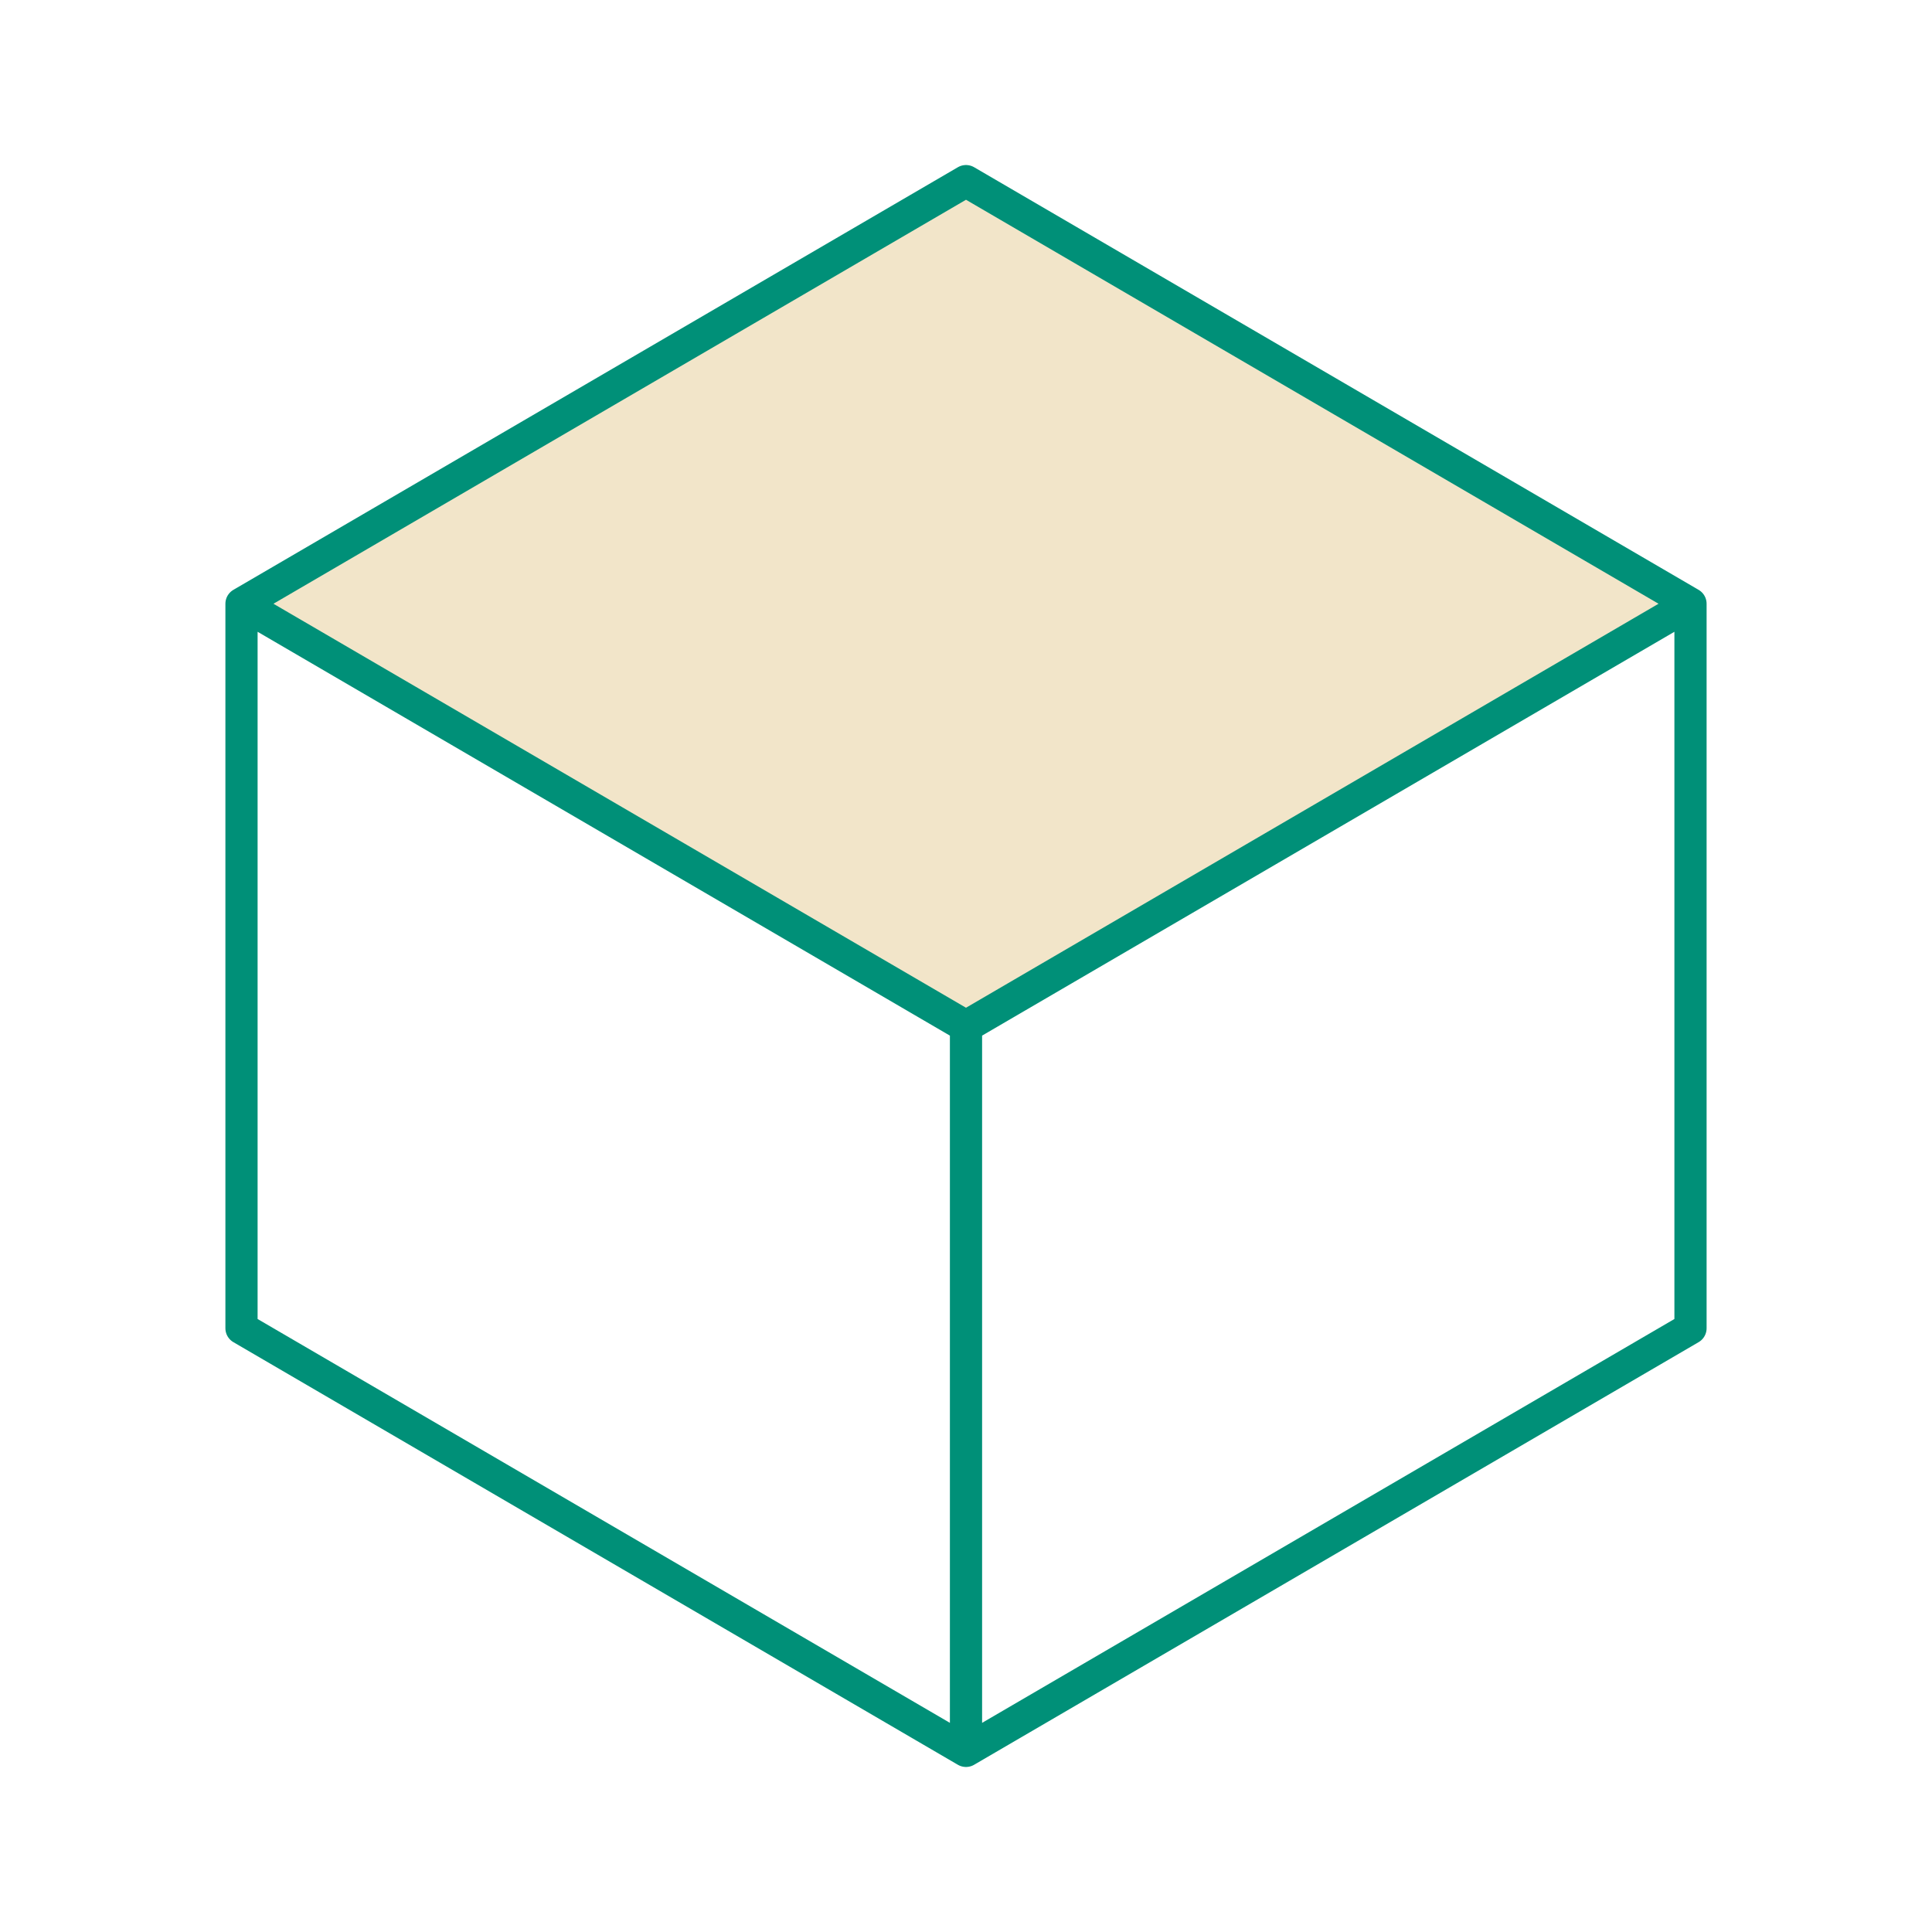
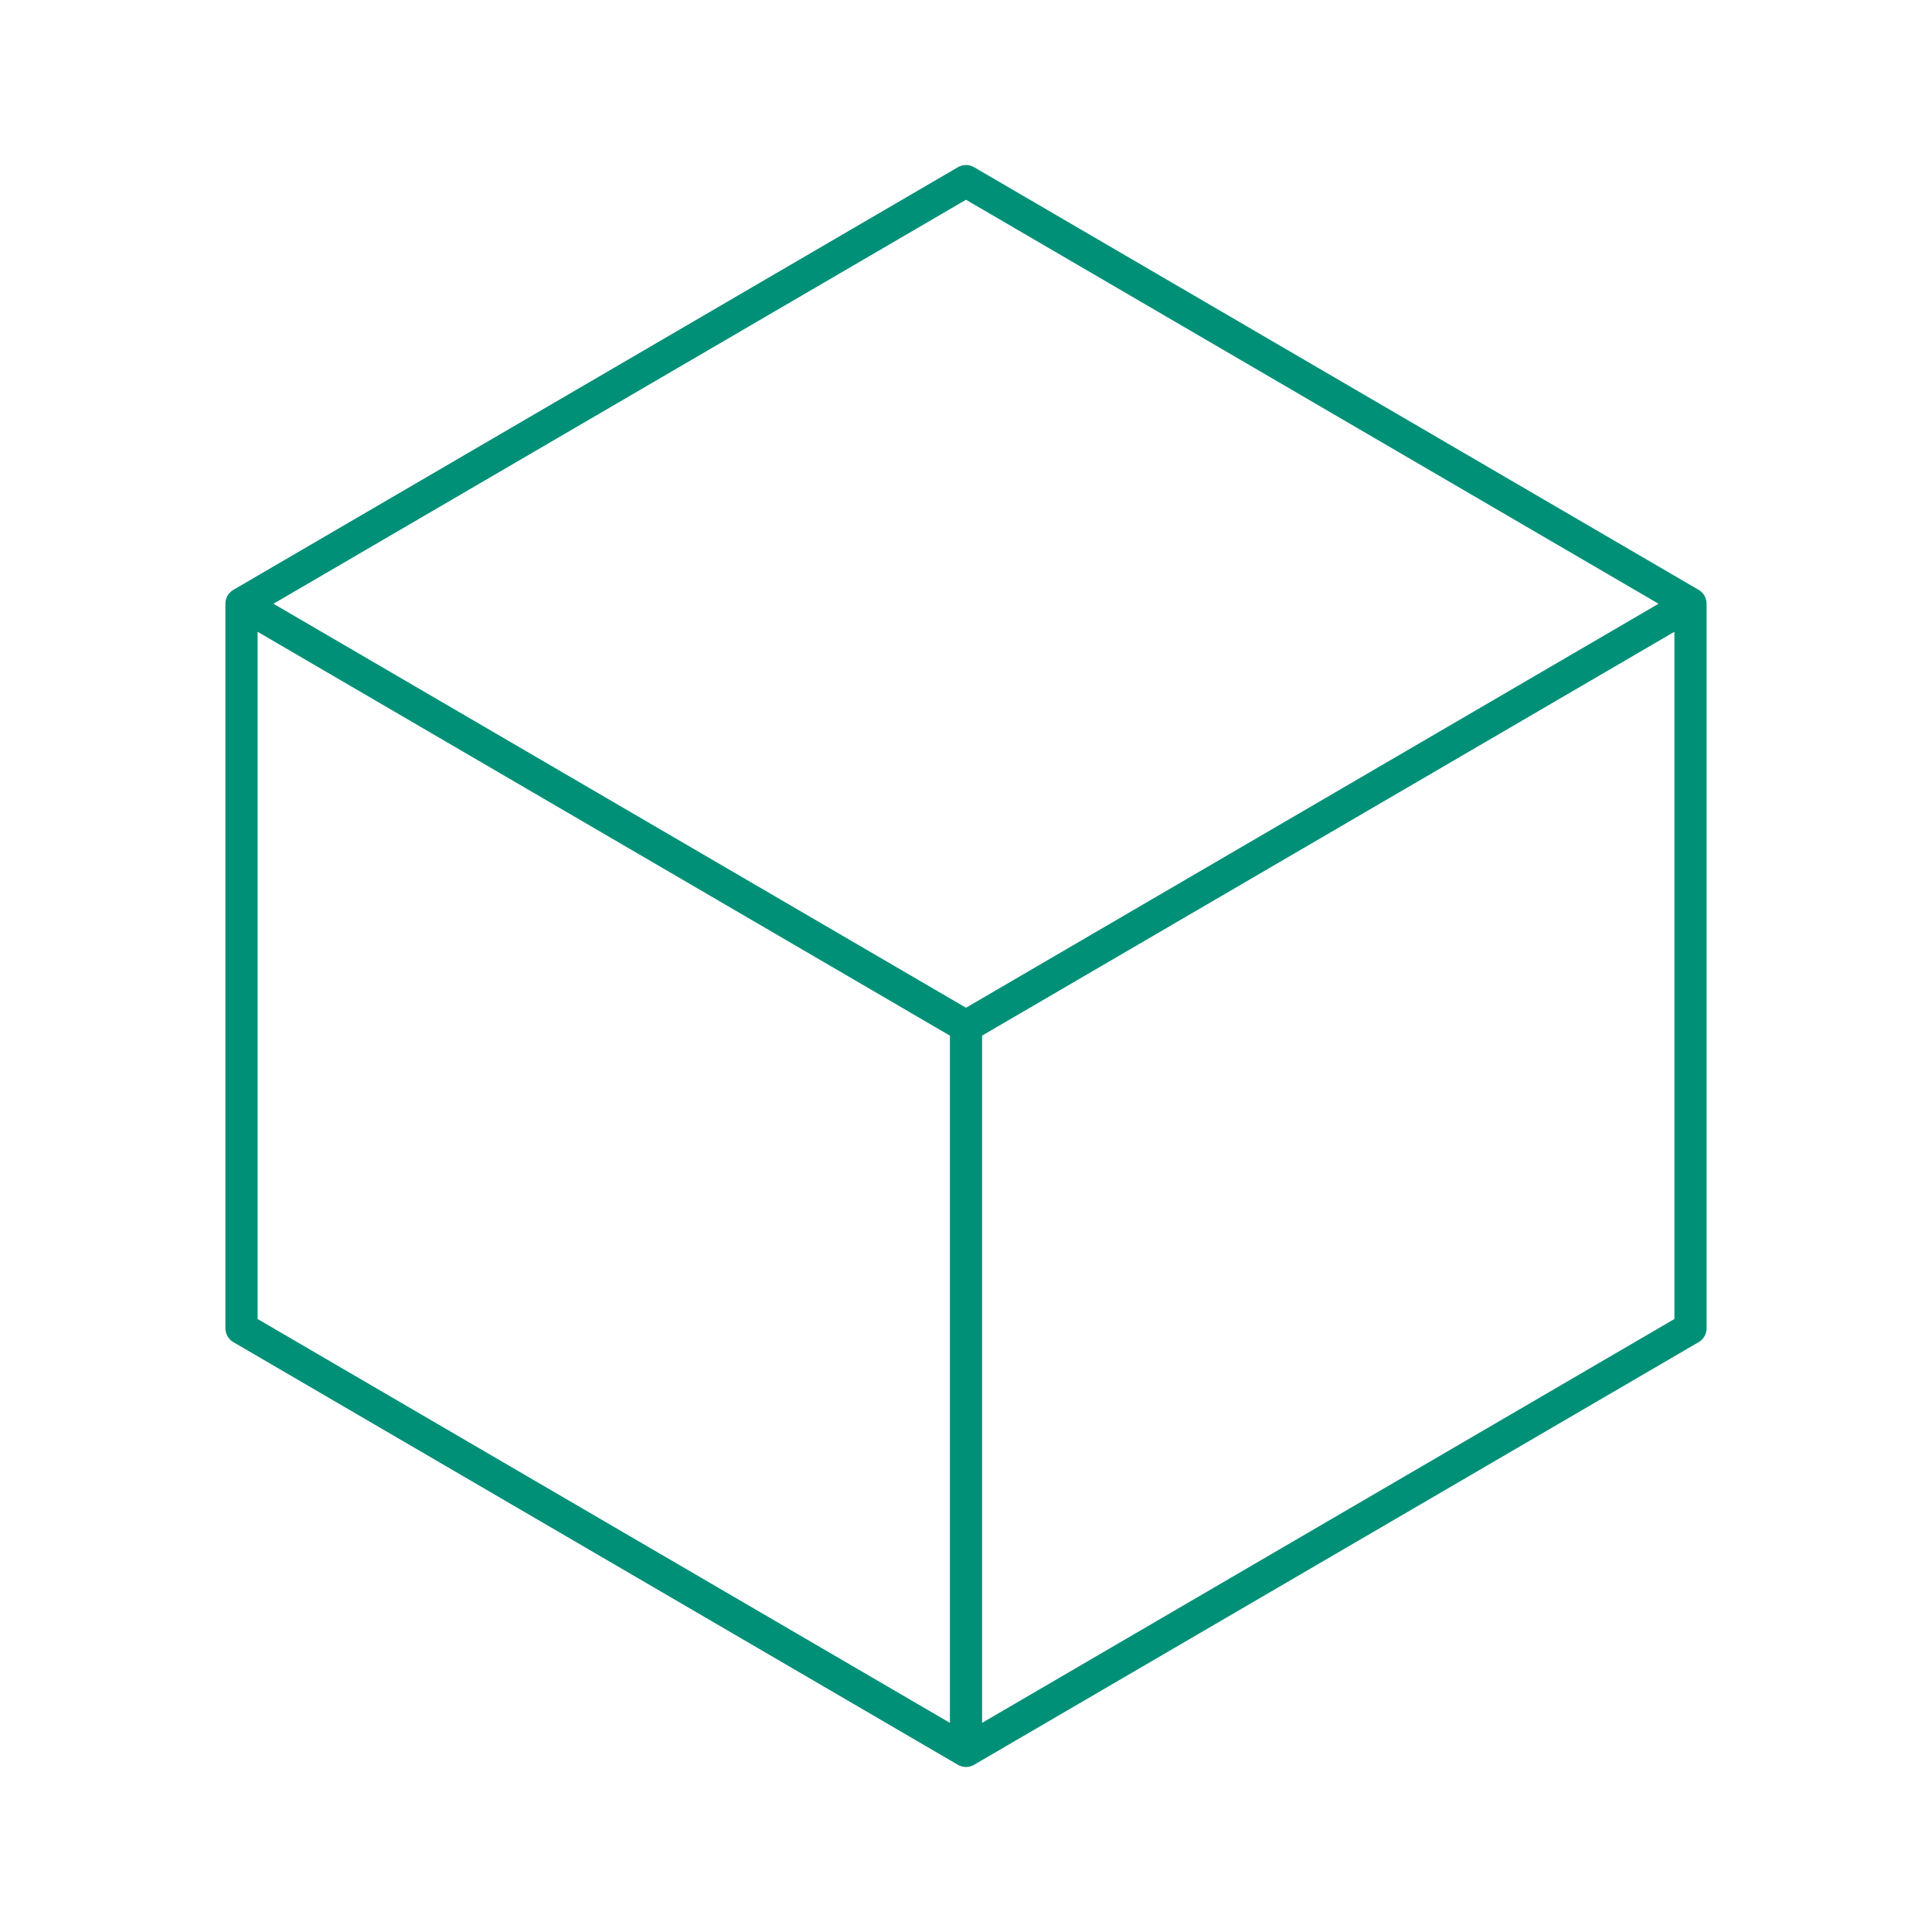
<svg xmlns="http://www.w3.org/2000/svg" width="120" height="120" viewBox="0 0 120 120" fill="none">
-   <path d="M60 11.25L105 37.5L60 63.75L15 37.5L60 11.25Z" fill="#E6CD95" fill-opacity="0.5" />
  <path d="M105 37.5L60 11.25L15 37.5M105 37.5L60 63.75M105 37.5V82.5L60 108.75M15 37.5L60 63.75M15 37.5V82.5L60 108.75M60 63.75V108.75" stroke="#009078" stroke-width="2" stroke-linecap="round" stroke-linejoin="round" />
</svg>